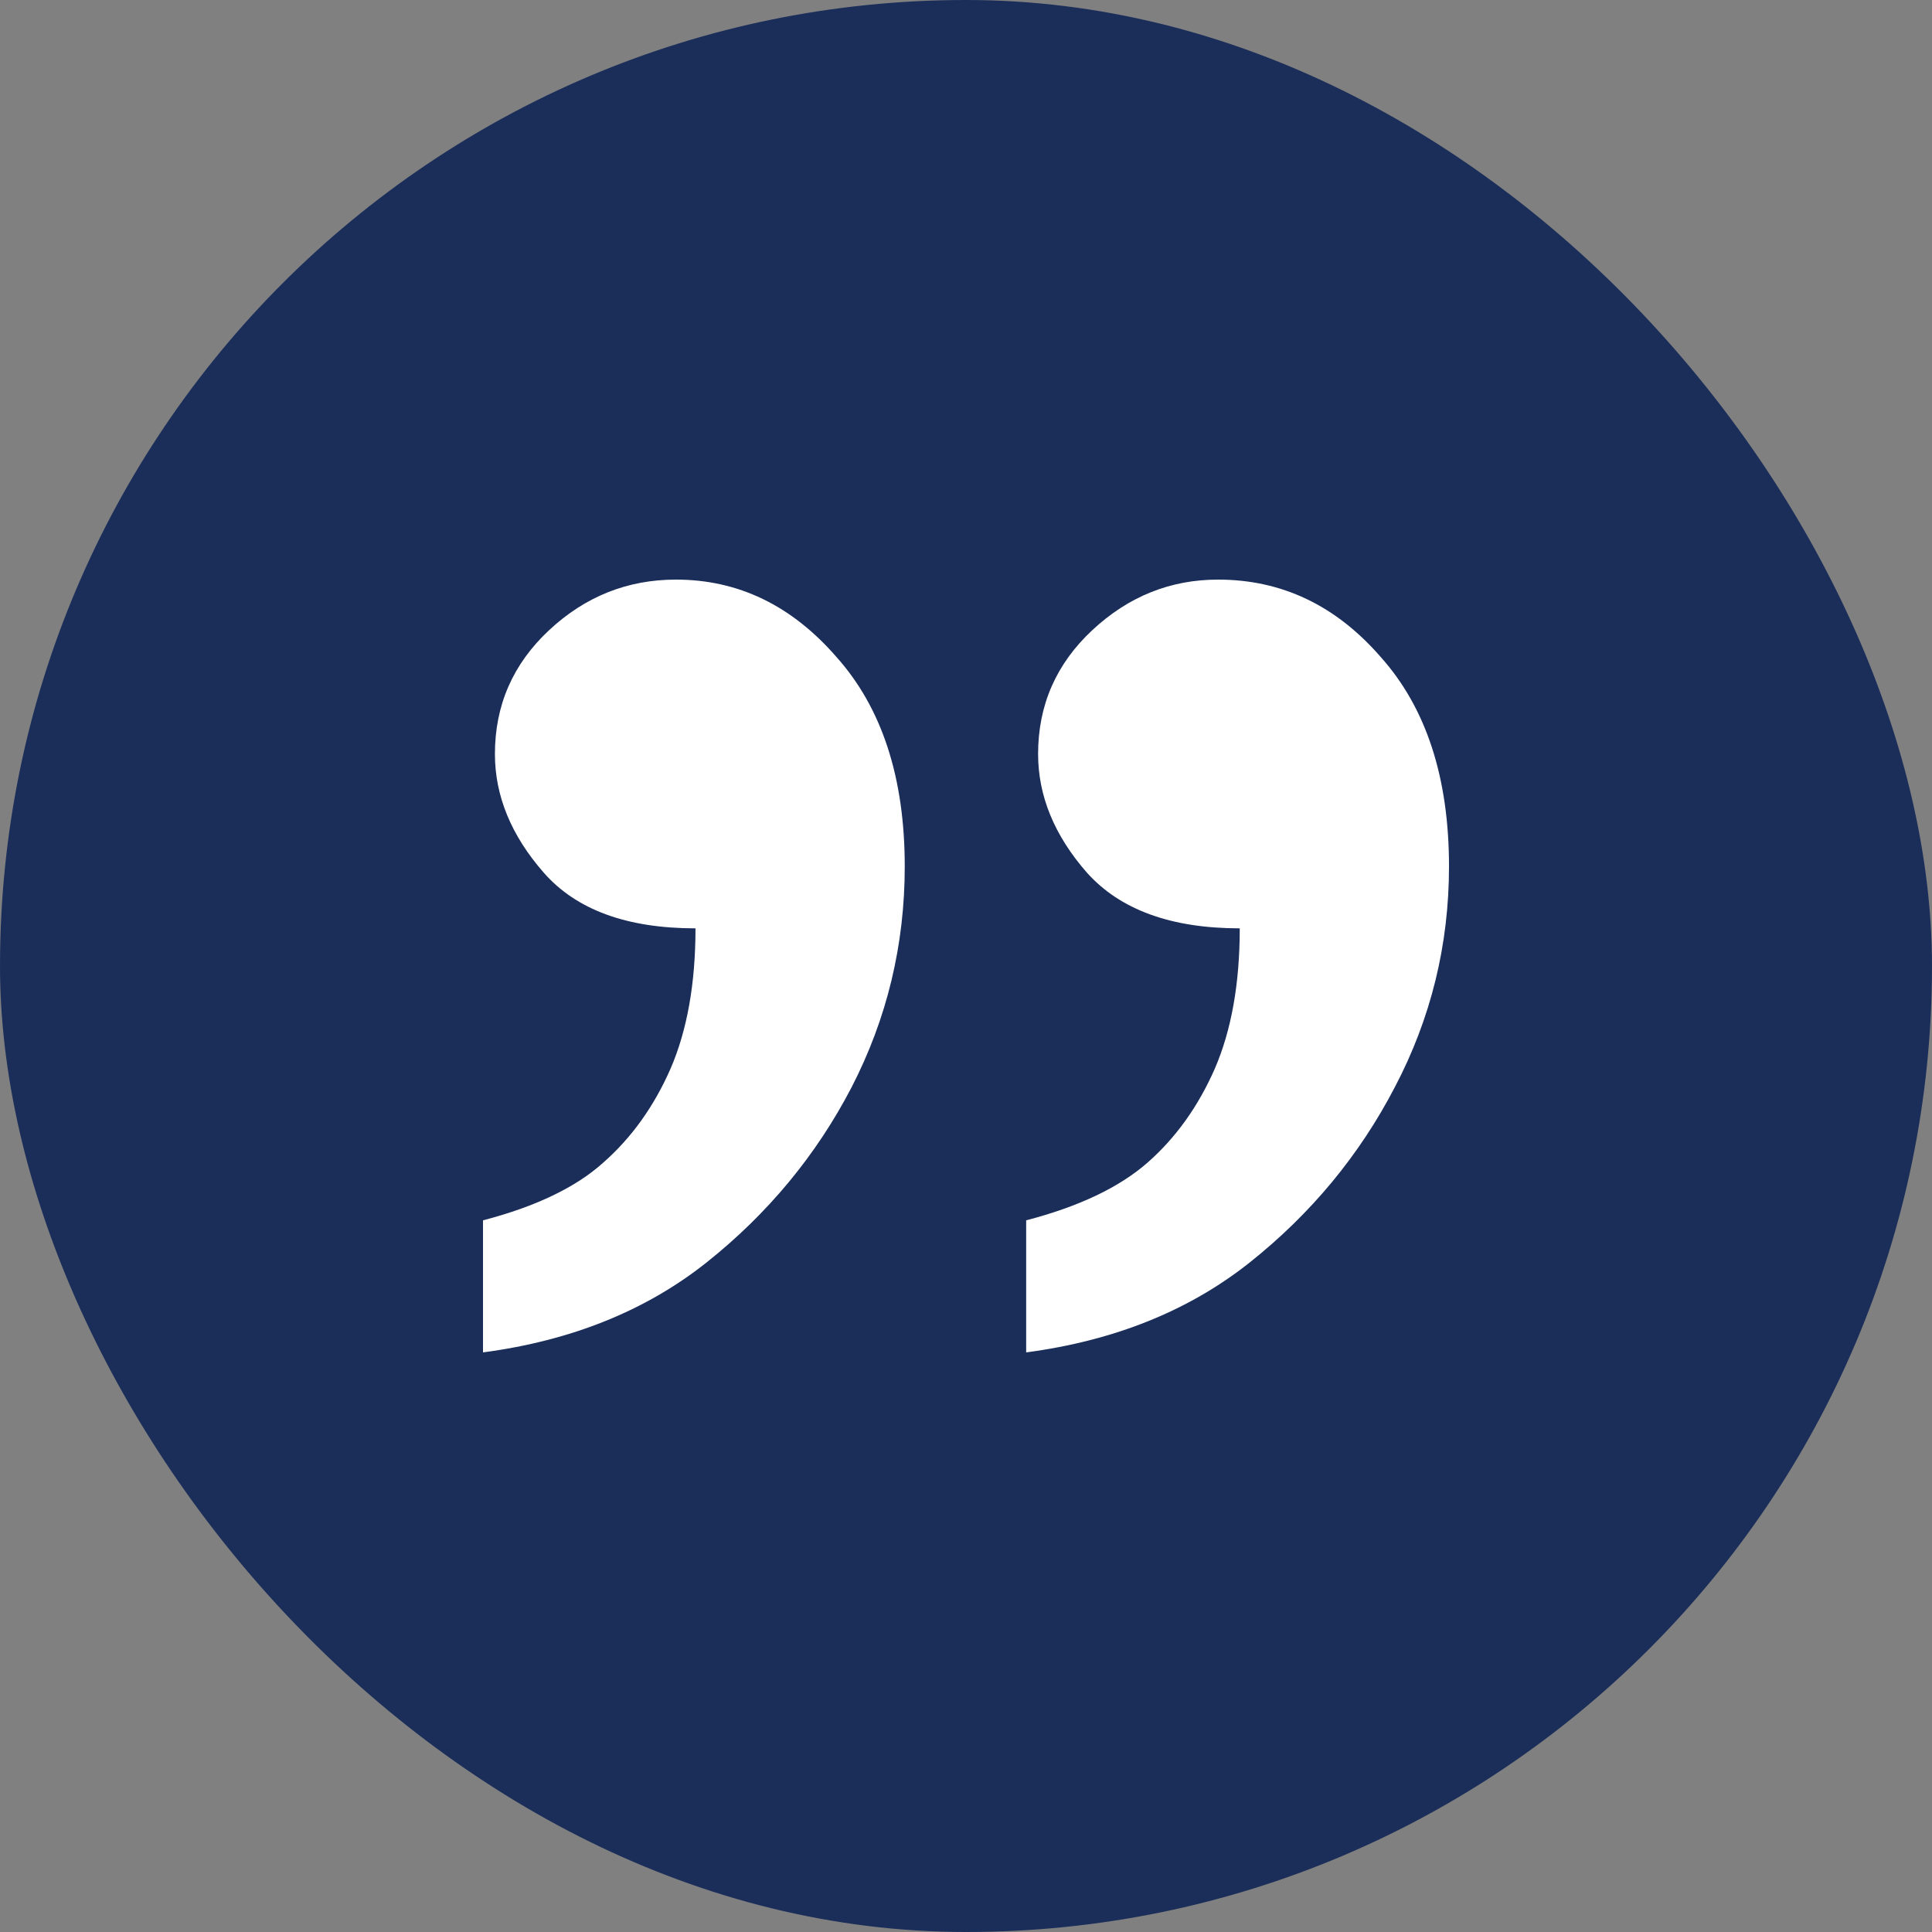
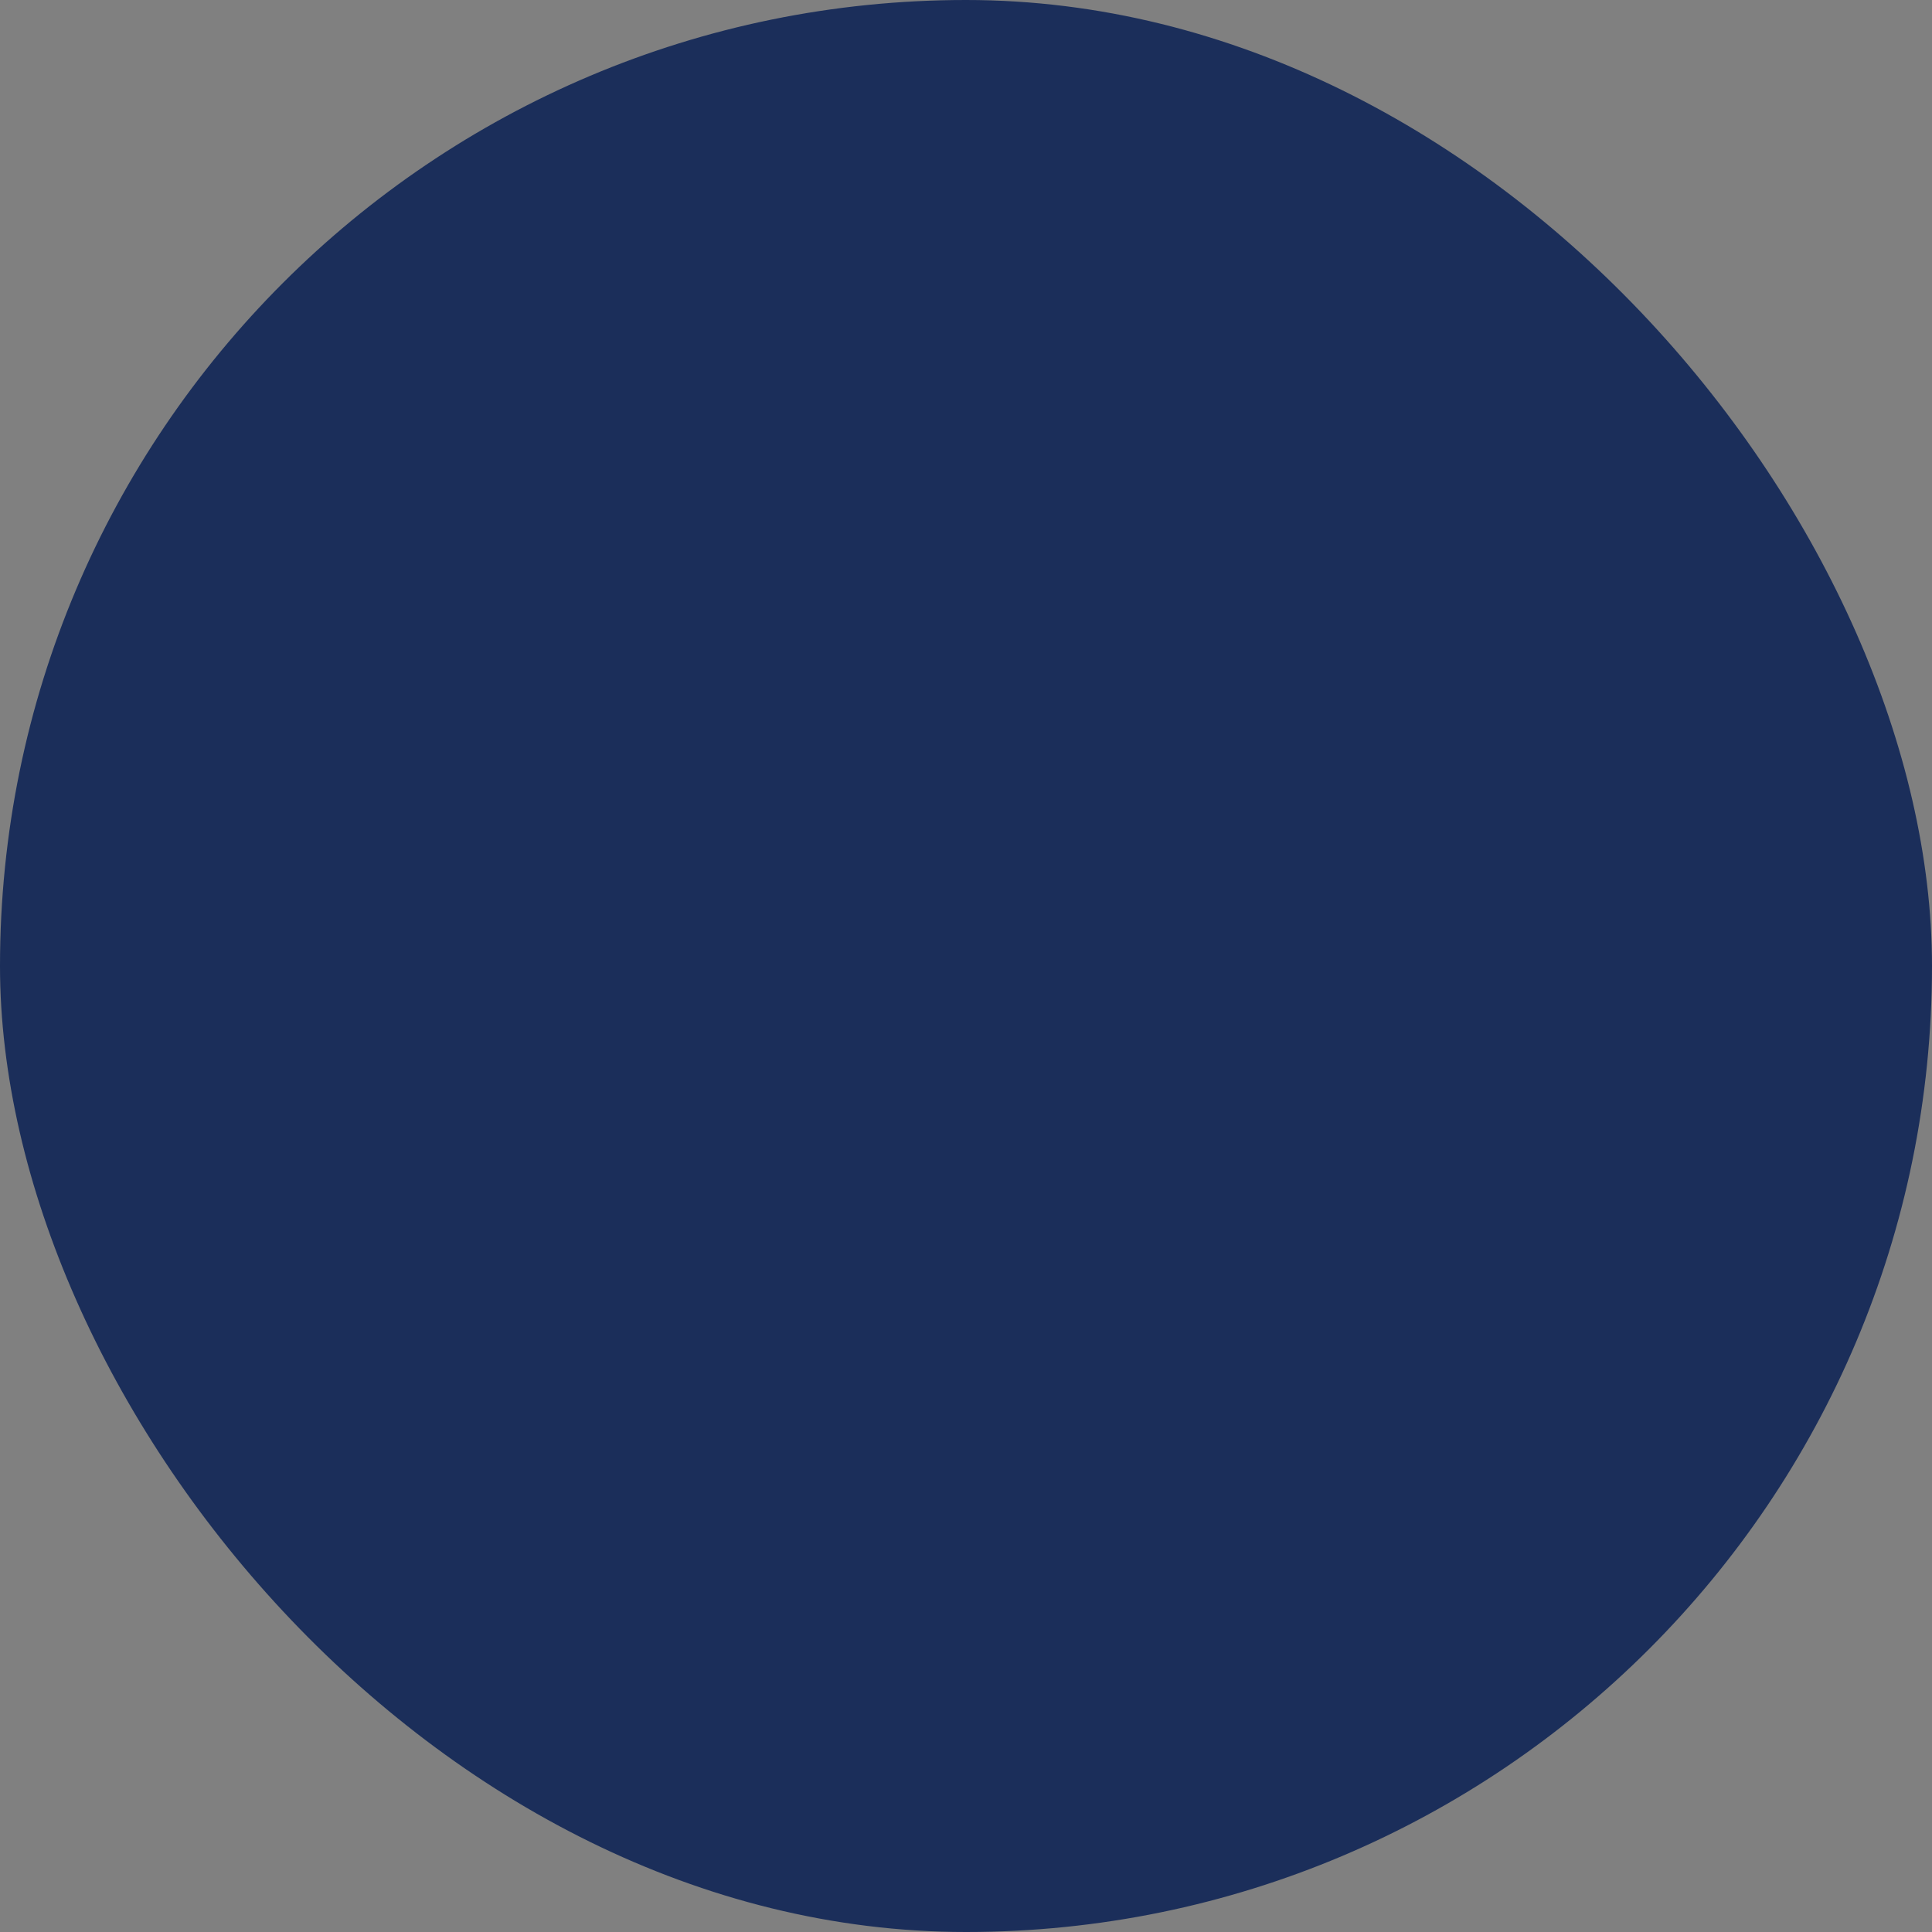
<svg xmlns="http://www.w3.org/2000/svg" width="240" height="240" viewBox="0 0 240 240" fill="none">
  <rect x="0" y="0" width="240" height="240" fill="#808080" stroke="none" />
  <rect width="240" height="240" rx="120" fill="#1B2E5A" />
-   <path d="M60 168L60 151.594C66.554 149.885 71.538 147.493 74.949 144.417C78.451 141.34 81.235 137.453 83.3 132.753C85.365 127.968 86.397 122.157 86.397 115.322C77.868 115.322 71.582 113.015 67.542 108.4C63.502 103.786 61.481 98.873 61.481 93.661C61.481 87.594 63.726 82.467 68.215 78.28C72.705 74.094 77.957 72 83.973 72C91.695 72 98.339 75.204 103.906 81.613C109.562 87.936 112.391 96.609 112.391 107.631C112.391 117.372 110.191 126.515 105.791 135.06C101.392 143.519 95.376 150.782 87.744 156.849C80.202 162.83 70.954 166.547 60 168ZM127.475 168L127.475 151.594C134.029 149.885 139.057 147.493 142.559 144.417C146.061 141.34 148.844 137.453 150.909 132.753C152.974 127.968 154.007 122.157 154.007 115.322C145.477 115.322 139.147 113.015 135.017 108.4C130.976 103.786 128.956 98.873 128.956 93.661C128.956 87.594 131.201 82.467 135.69 78.28C140.18 74.094 145.387 72 151.313 72C159.214 72 165.948 75.204 171.515 81.613C177.172 87.936 180 96.609 180 107.632C180 117.373 177.755 126.515 173.266 135.06C168.866 143.519 162.851 150.782 155.219 156.849C147.677 162.83 138.429 166.547 127.475 168Z" fill="white" />
</svg>